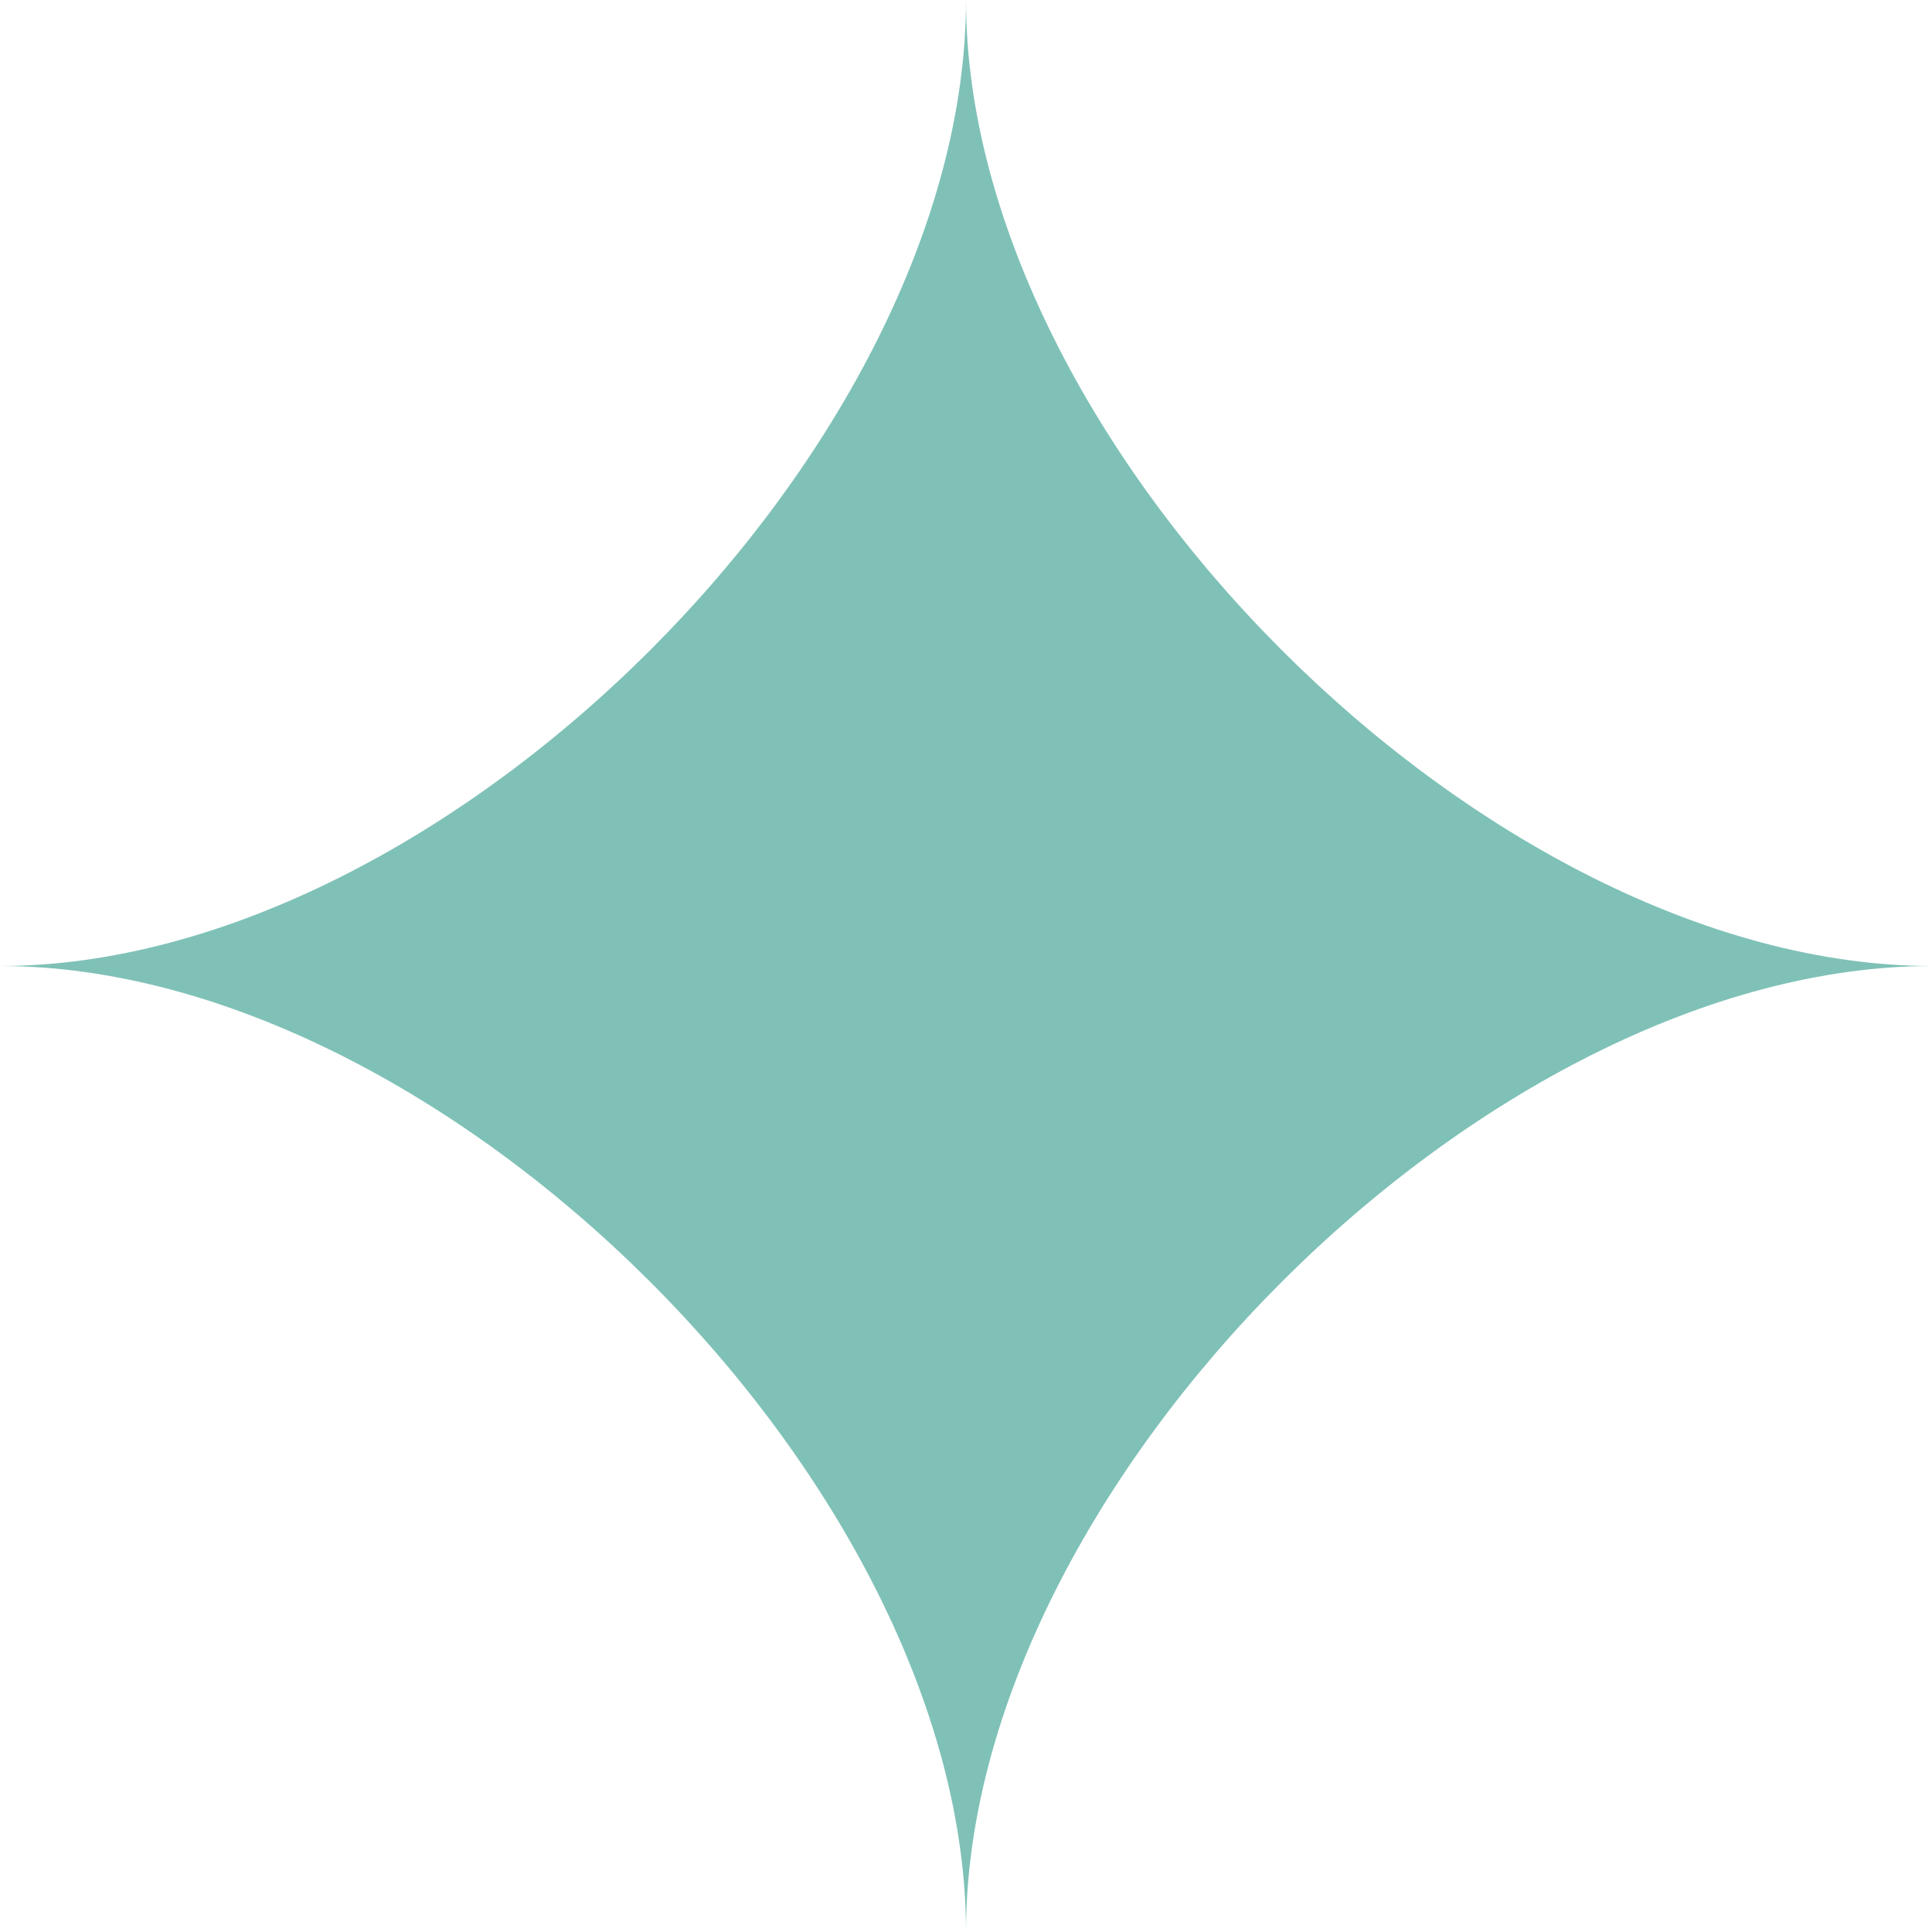
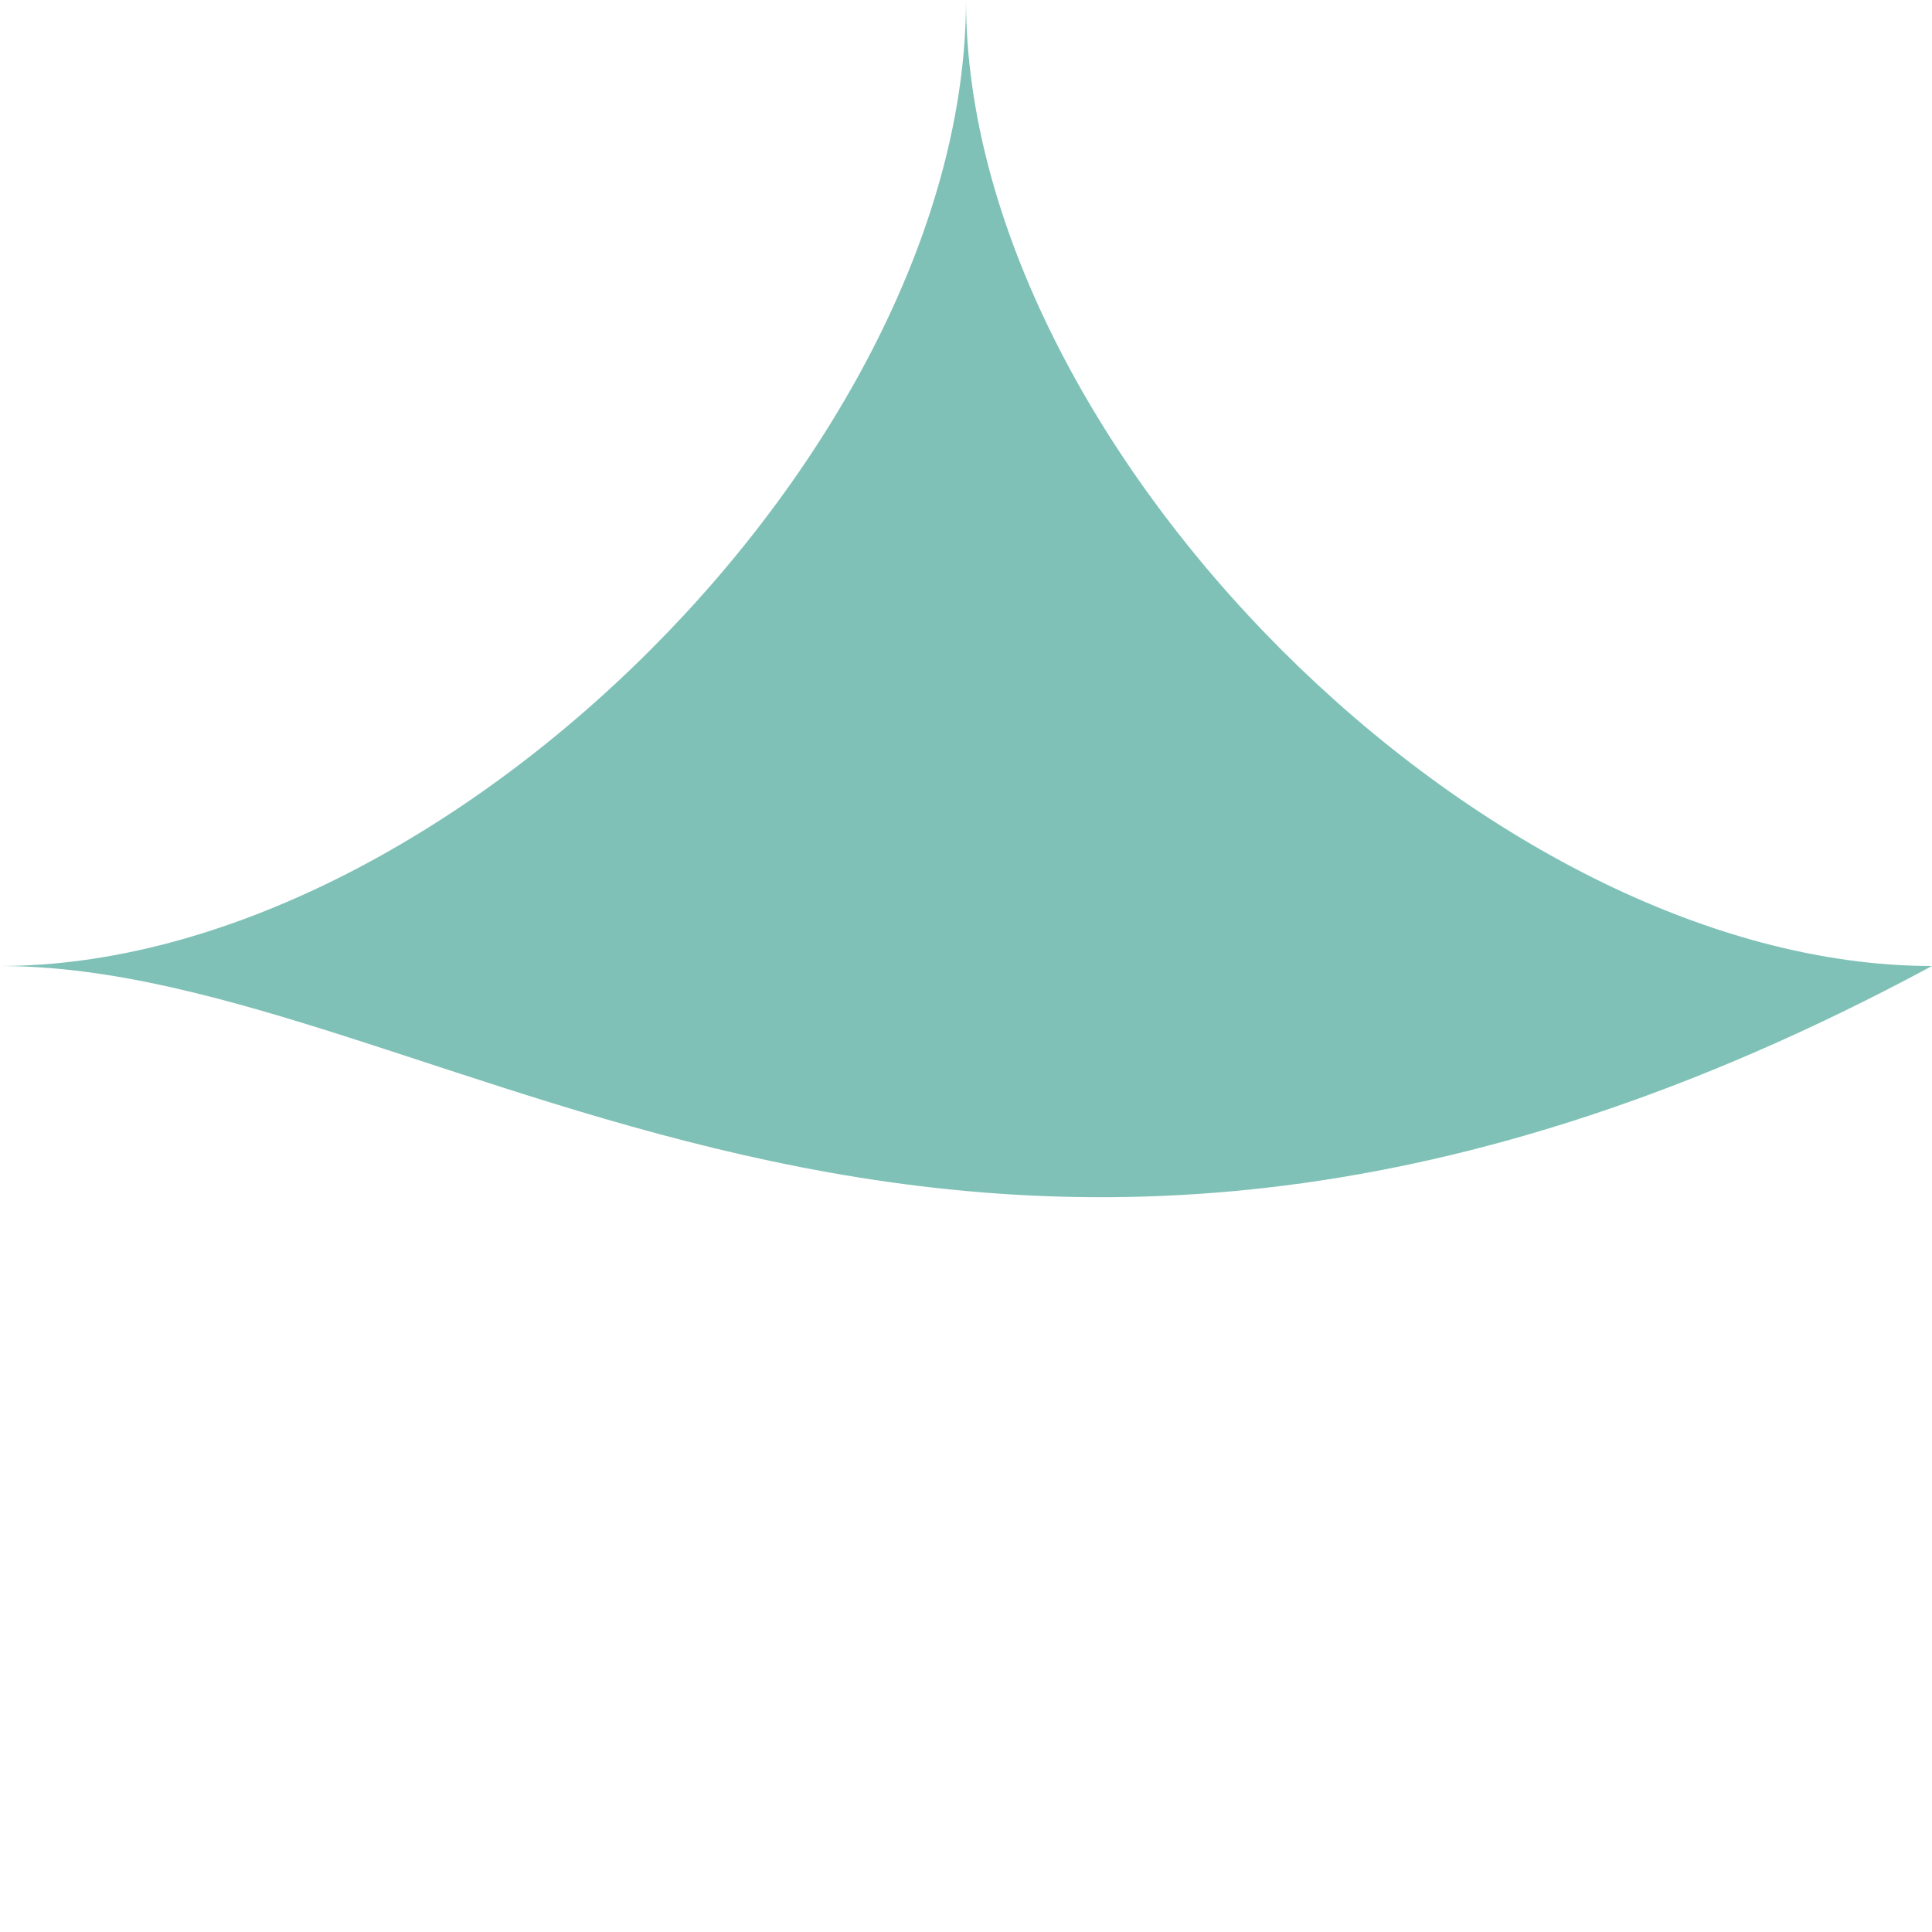
<svg xmlns="http://www.w3.org/2000/svg" fill="none" viewBox="0 0 30 30" height="30" width="30">
-   <path fill="#008470" d="M30 15C23.078 15 15 23.076 15 30C15 23.078 6.923 15 0 15C6.922 15 15 6.923 15 0C15 6.922 23.076 15 30 15Z" opacity="0.5" />
+   <path fill="#008470" d="M30 15C15 23.078 6.923 15 0 15C6.922 15 15 6.923 15 0C15 6.922 23.076 15 30 15Z" opacity="0.5" />
</svg>